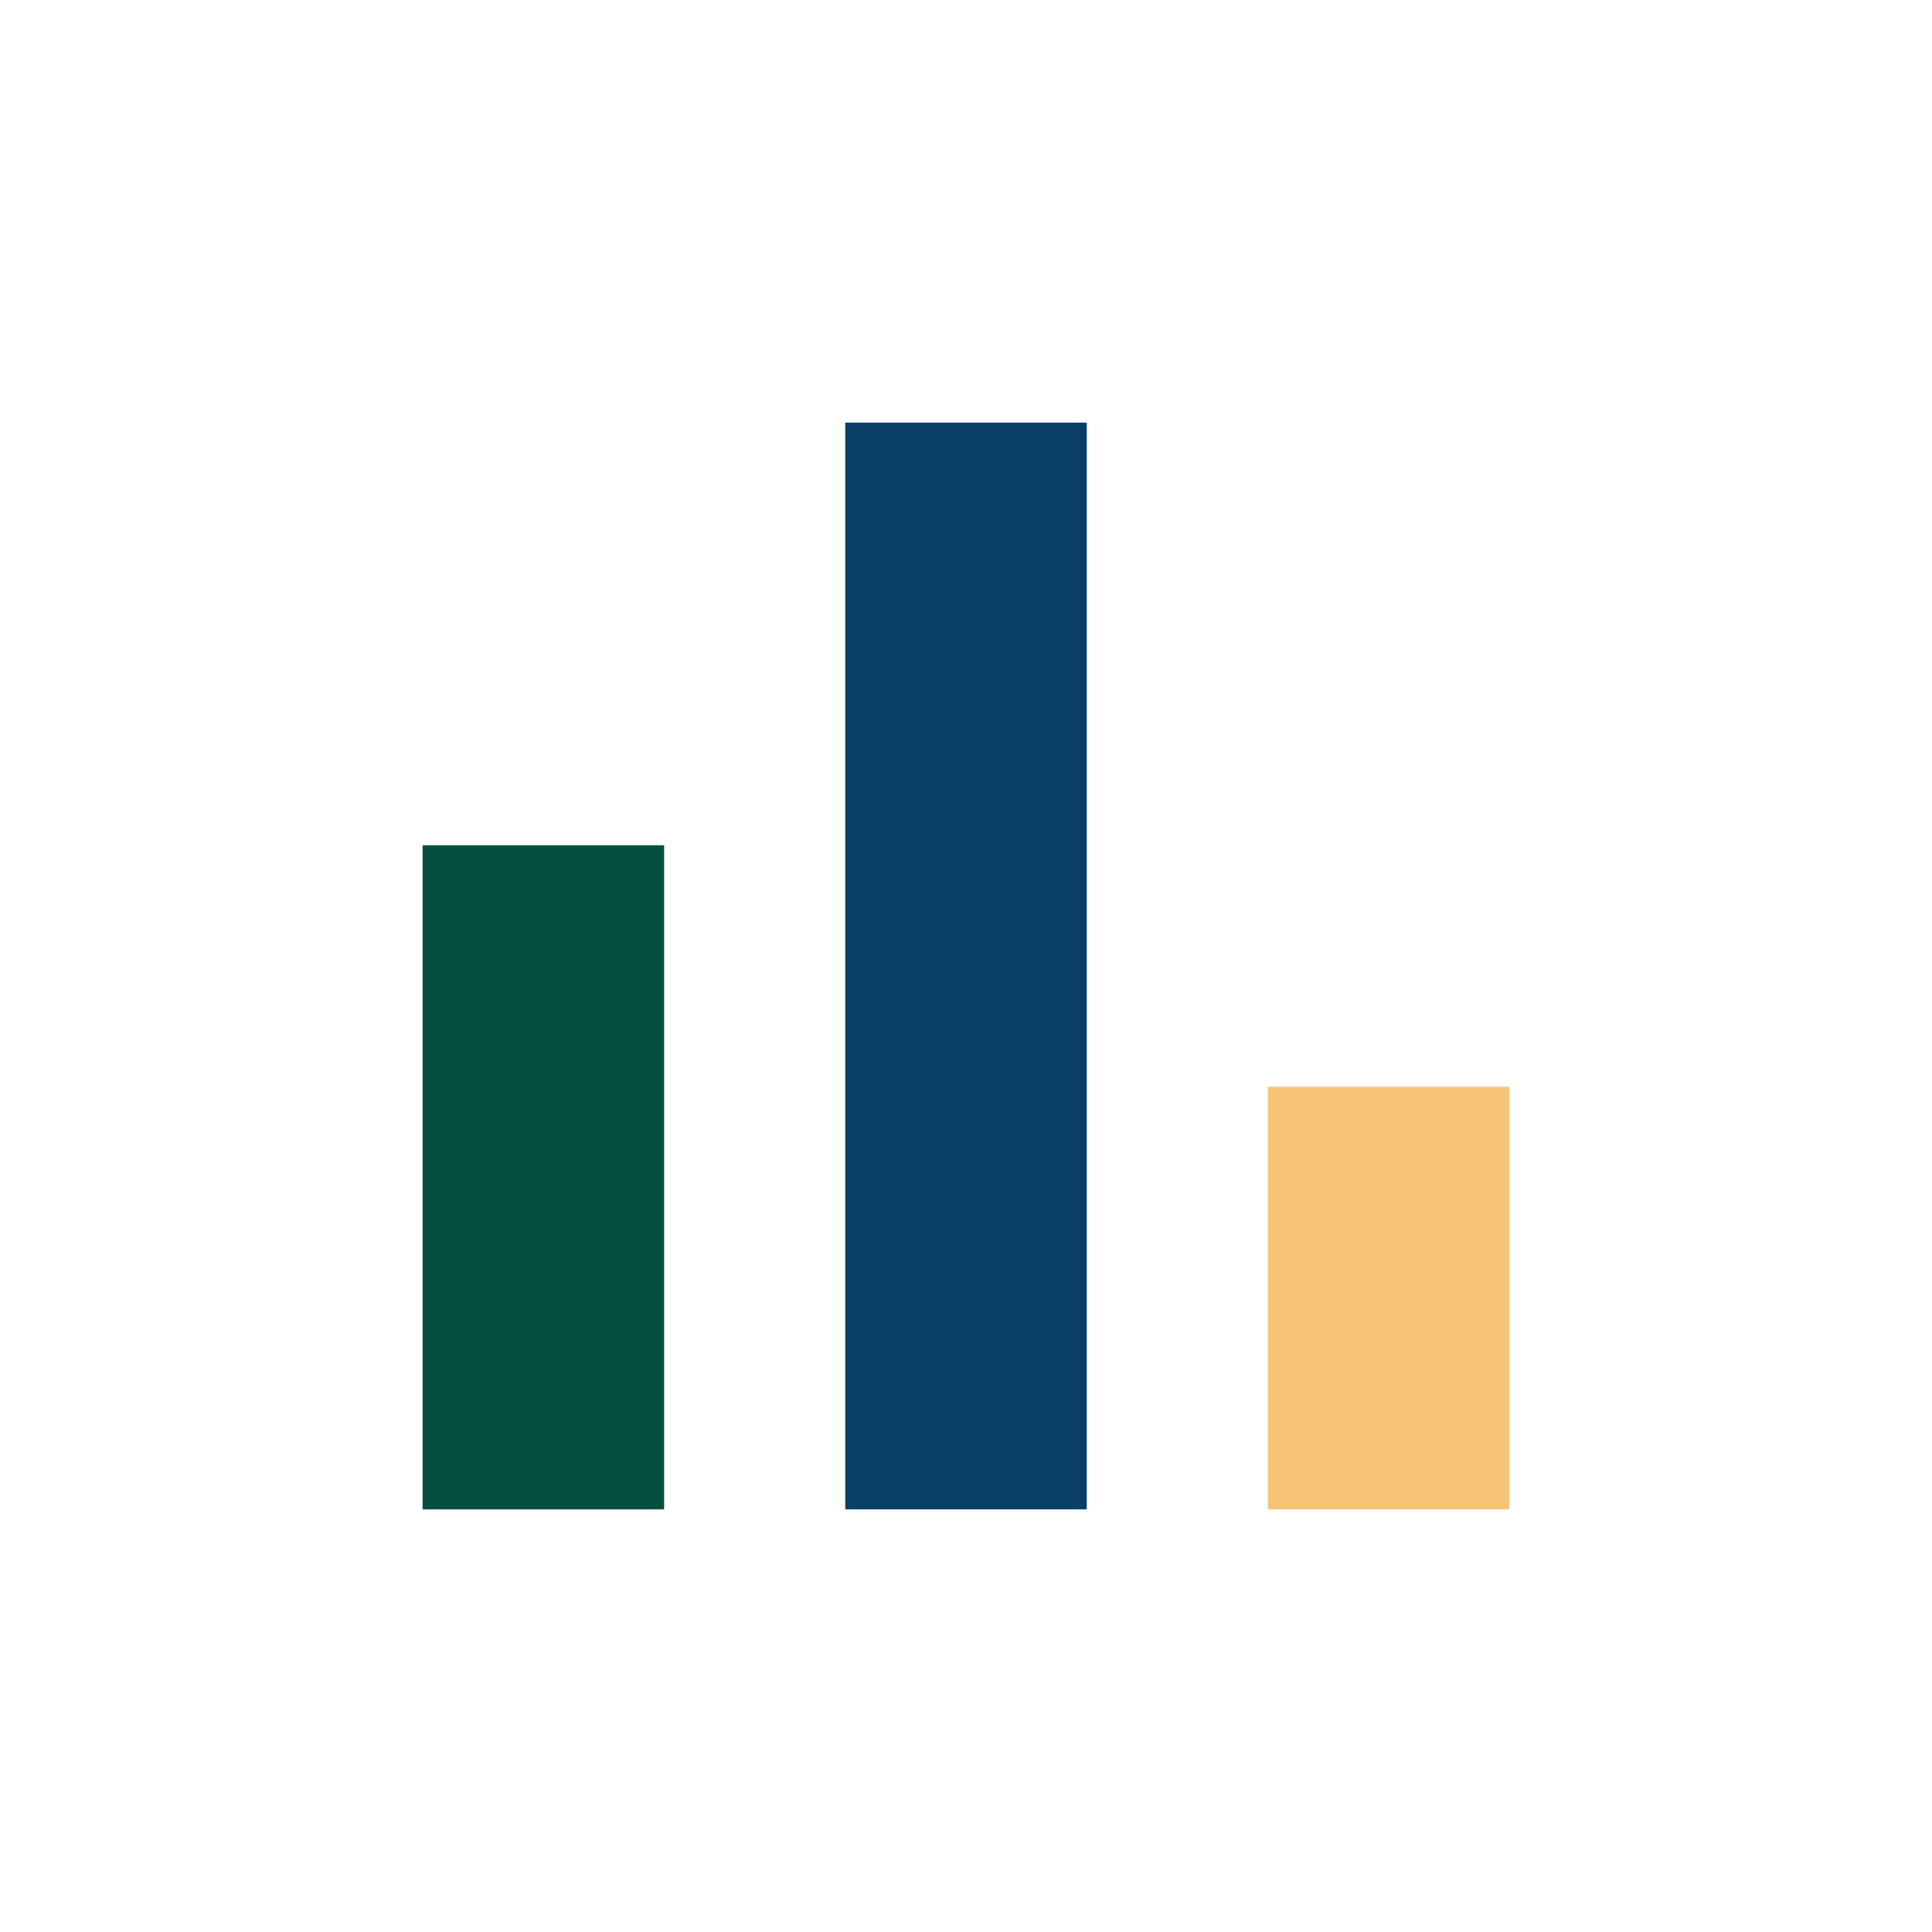
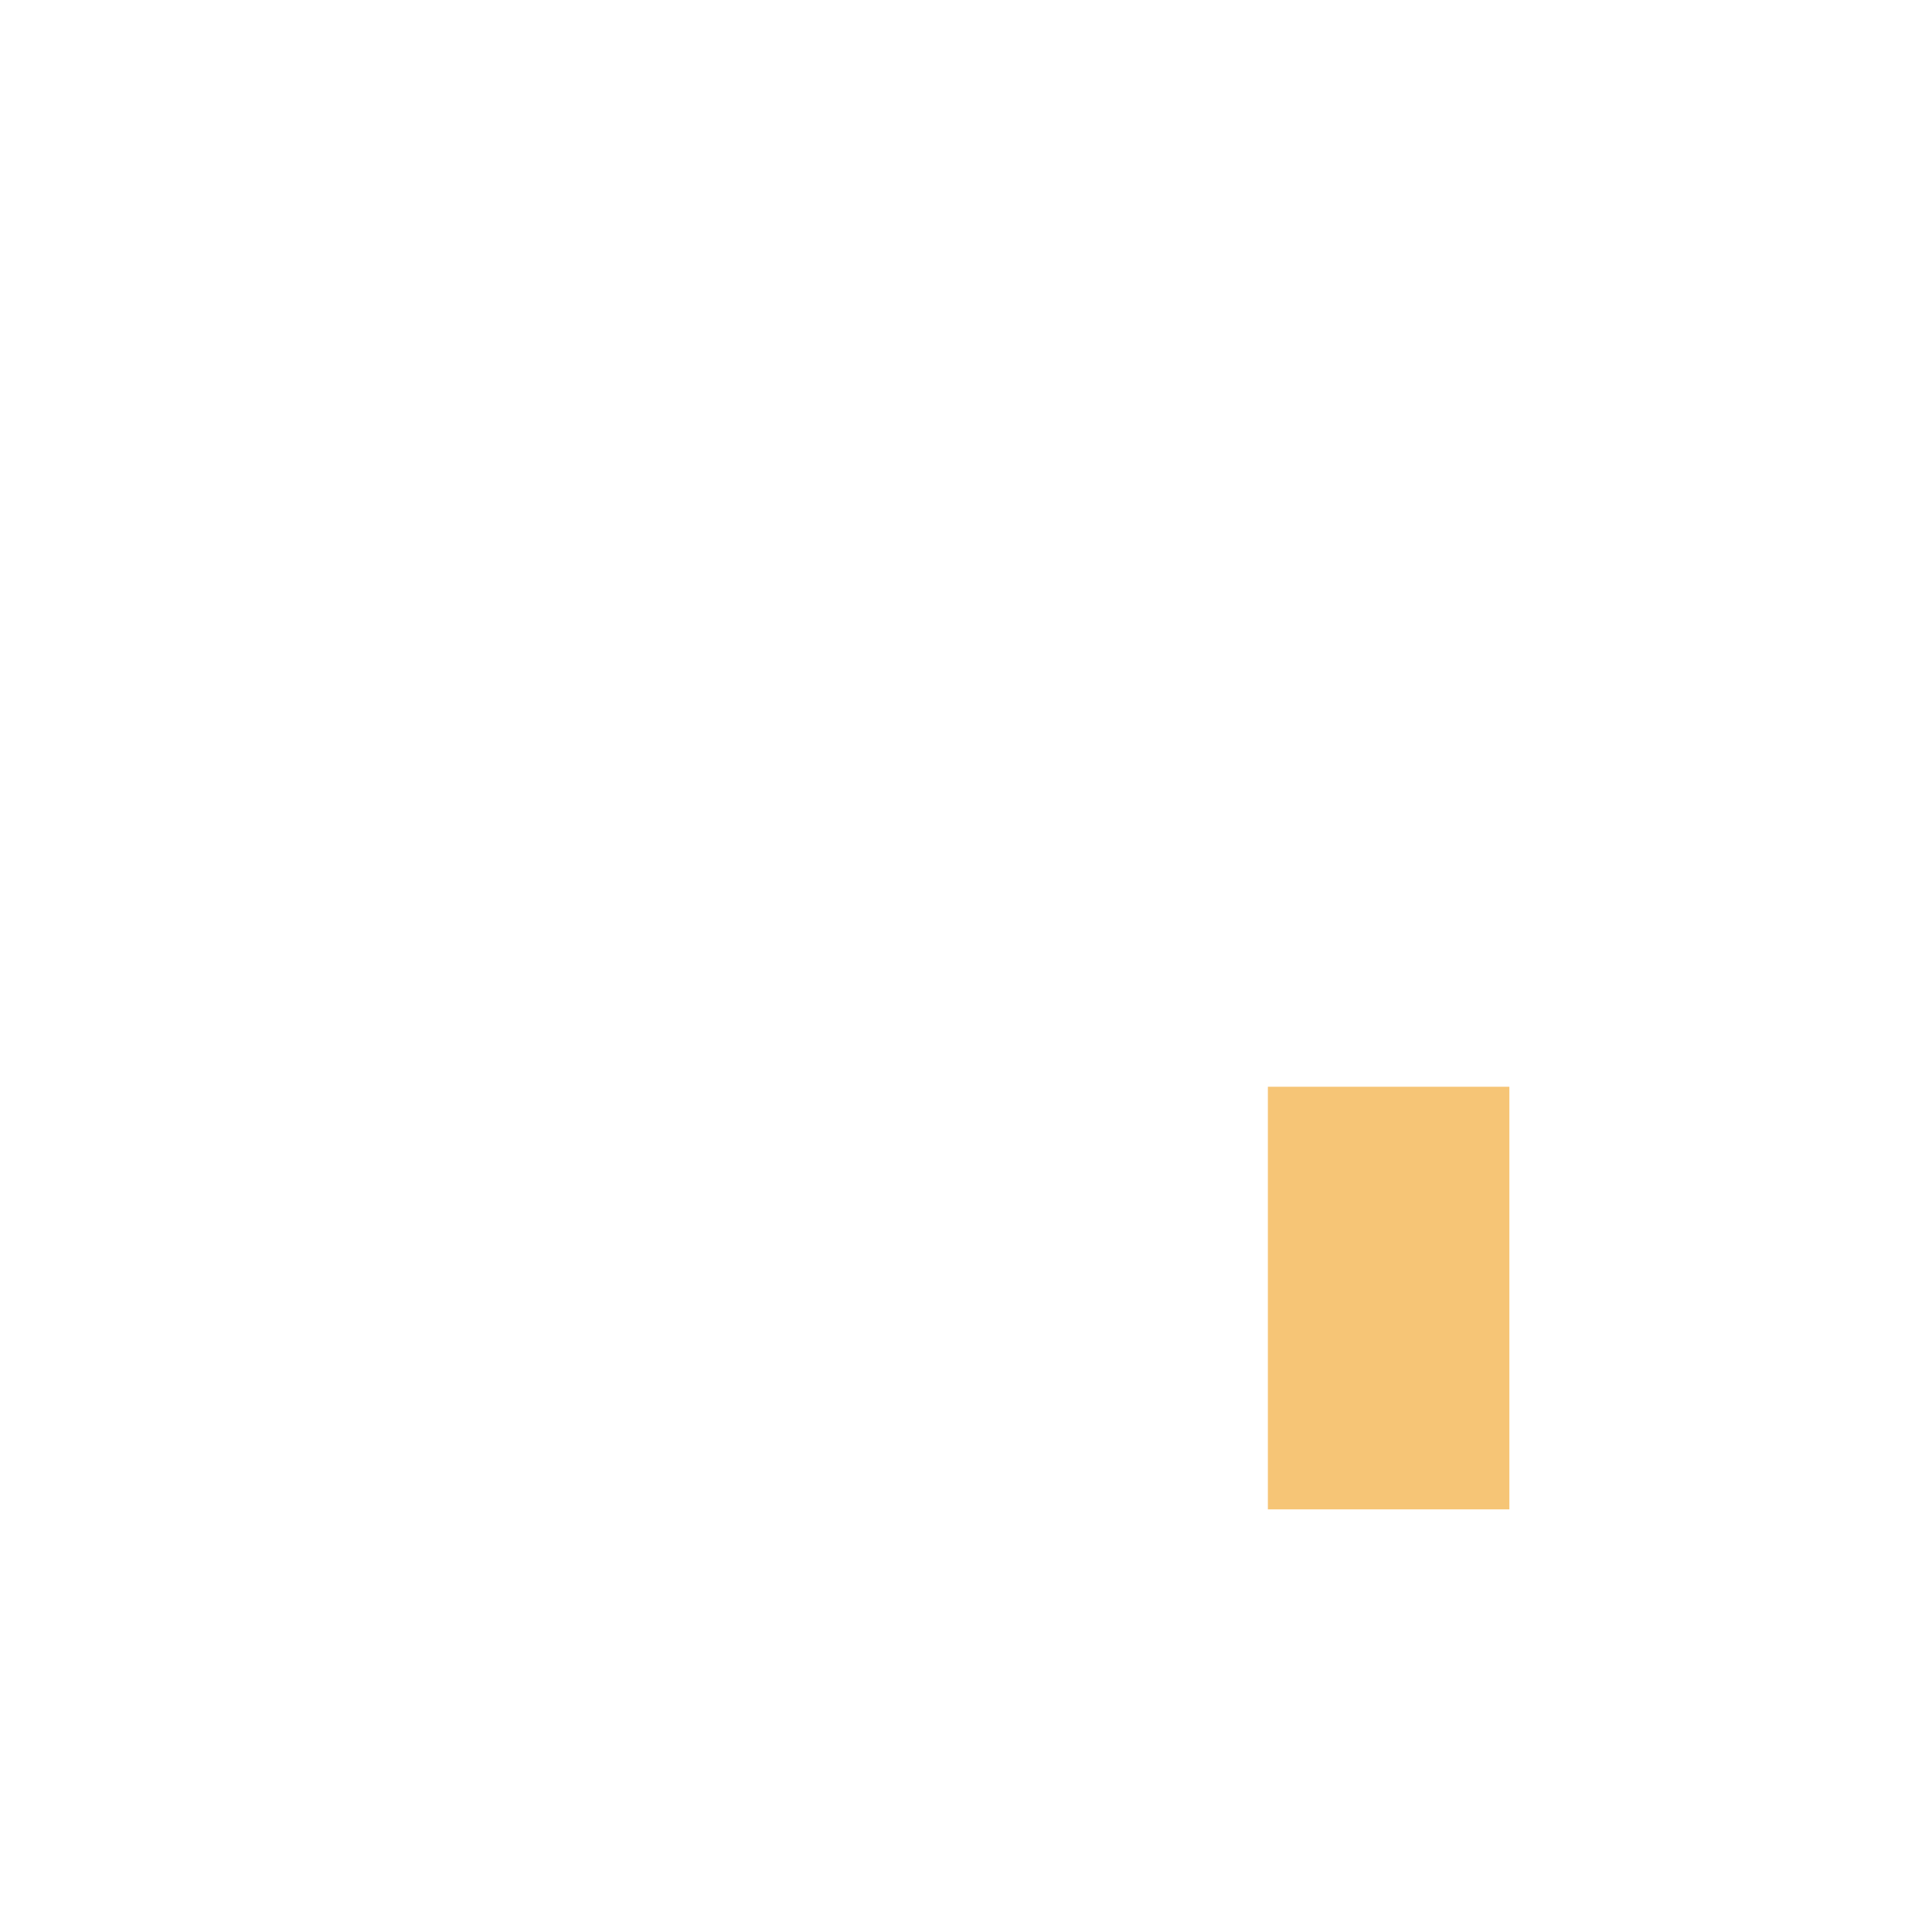
<svg xmlns="http://www.w3.org/2000/svg" width="32" height="32" viewBox="0 0 32 32">
-   <rect x="7" y="14" width="4" height="11" fill="#044F3F" />
-   <rect x="14" y="7" width="4" height="18" fill="#094067" />
  <rect x="21" y="18" width="4" height="7" fill="#F6C576" />
</svg>